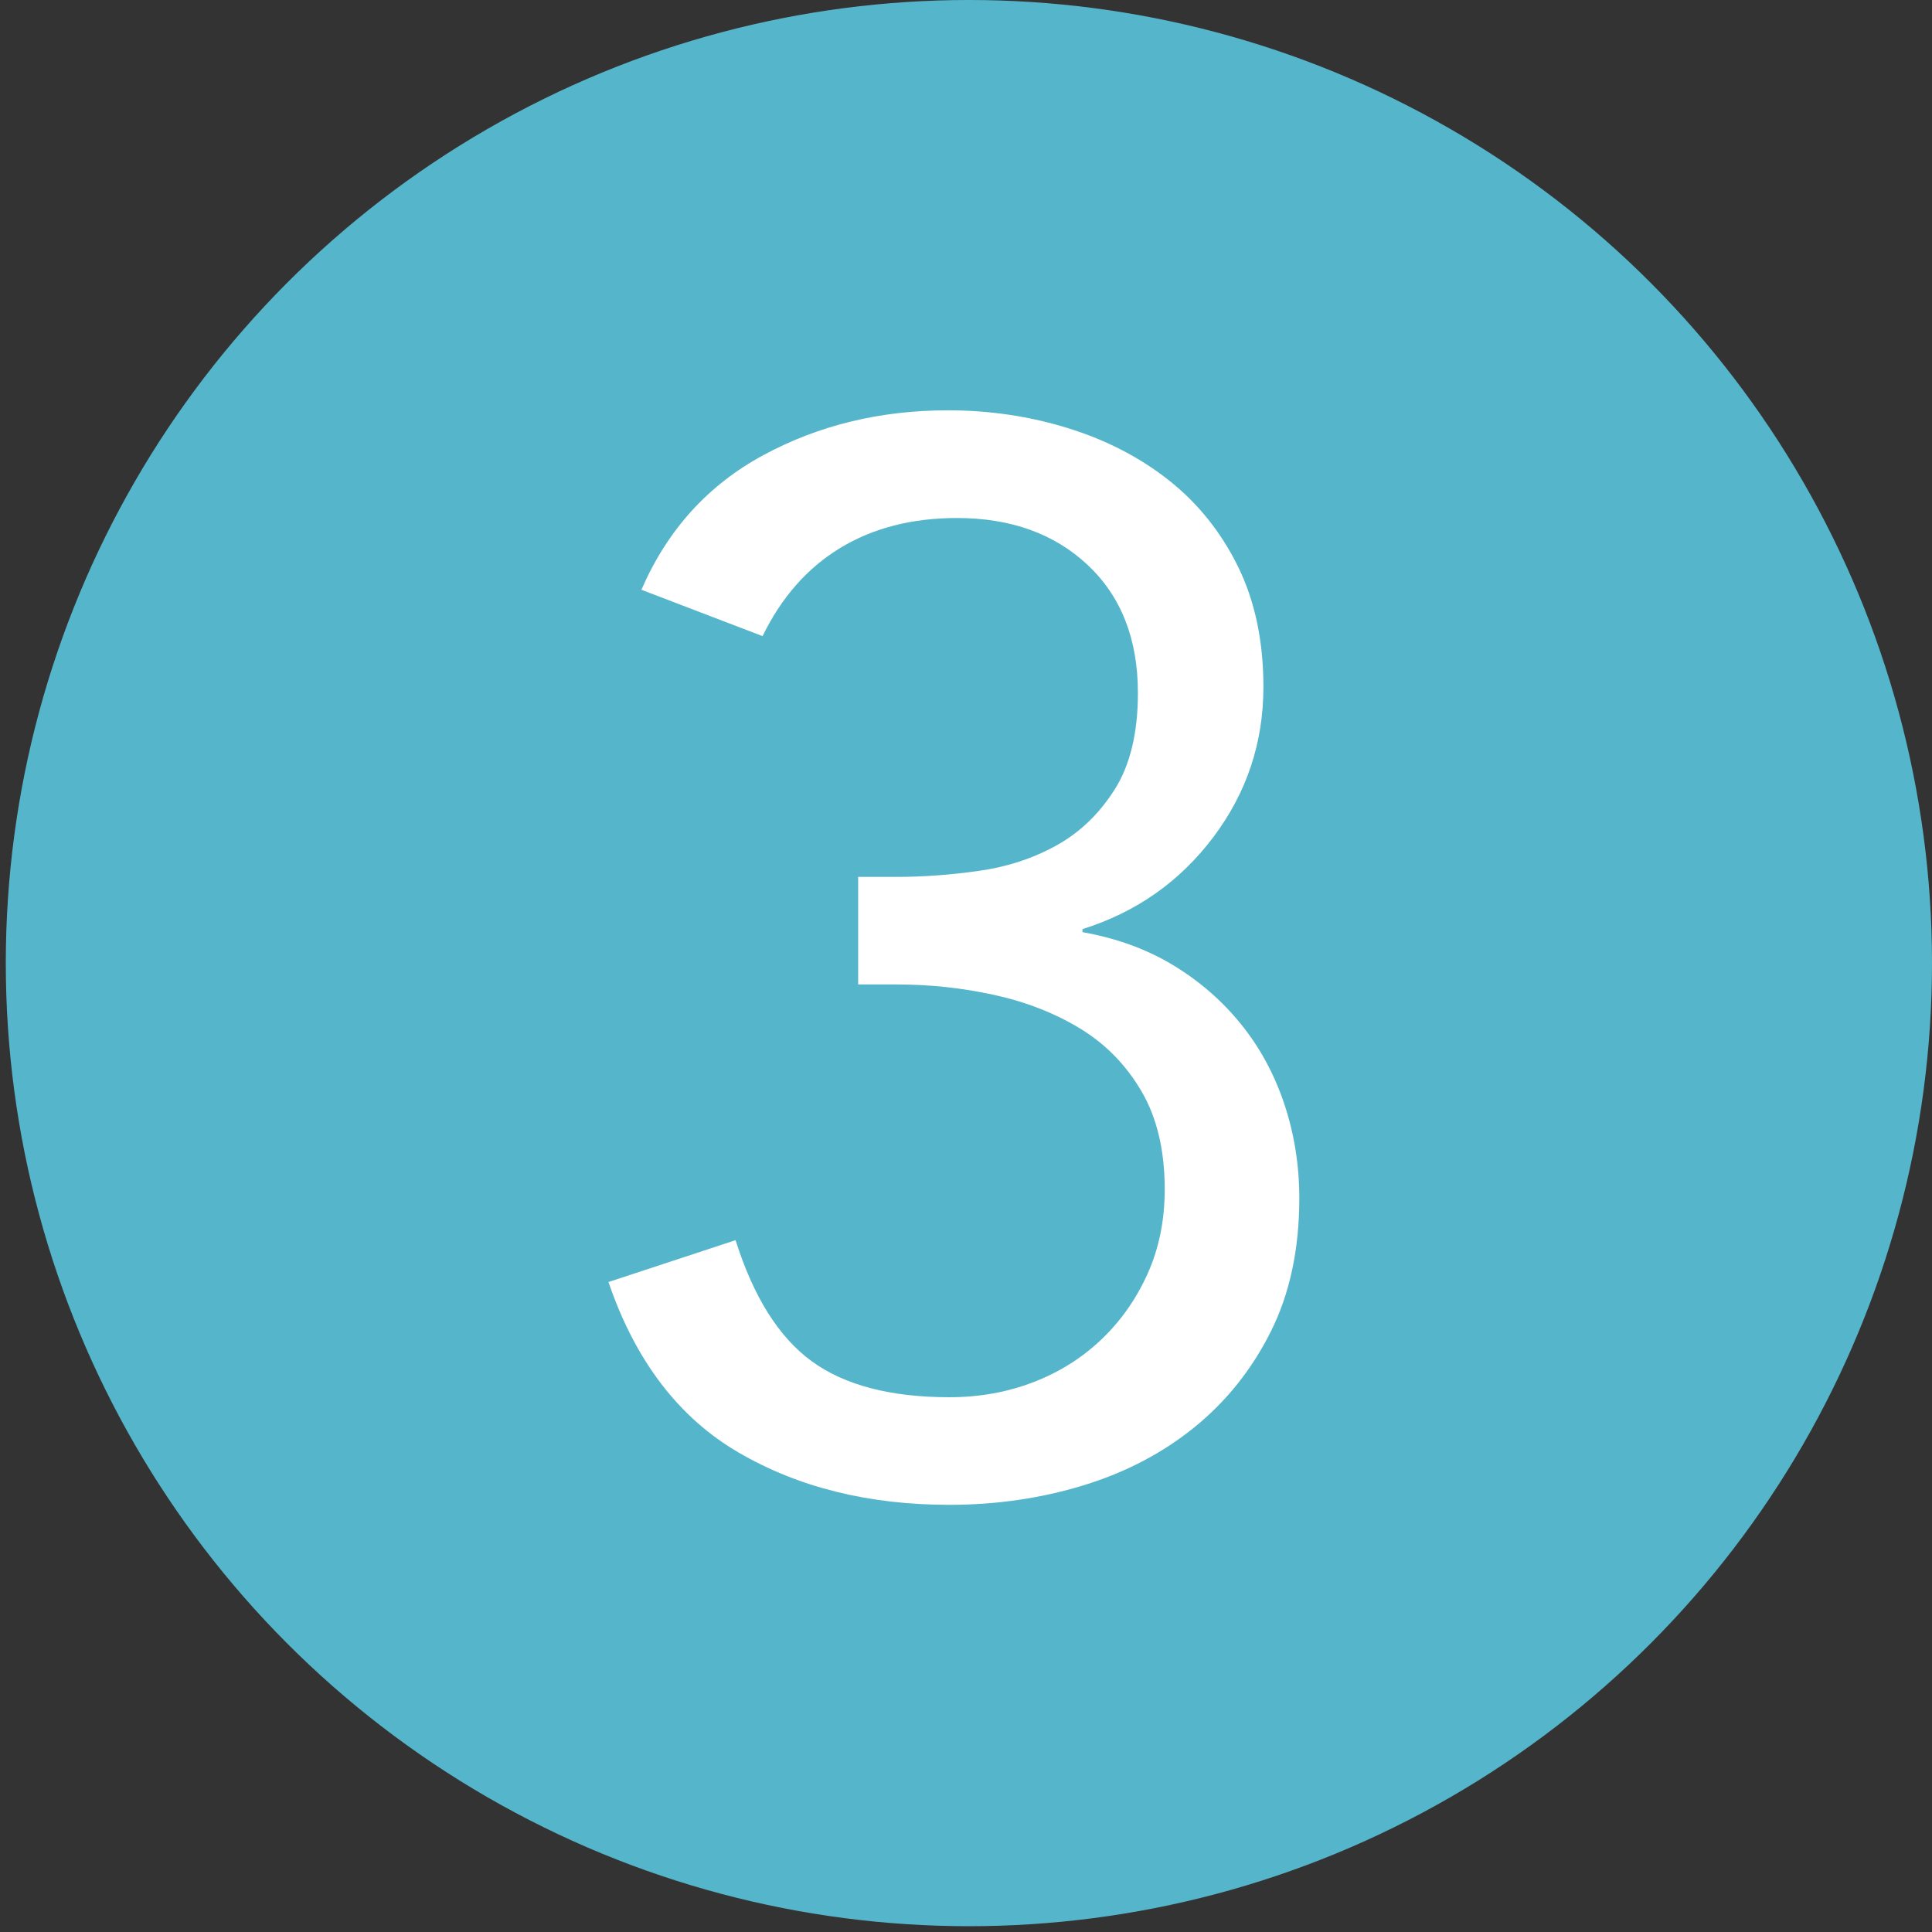
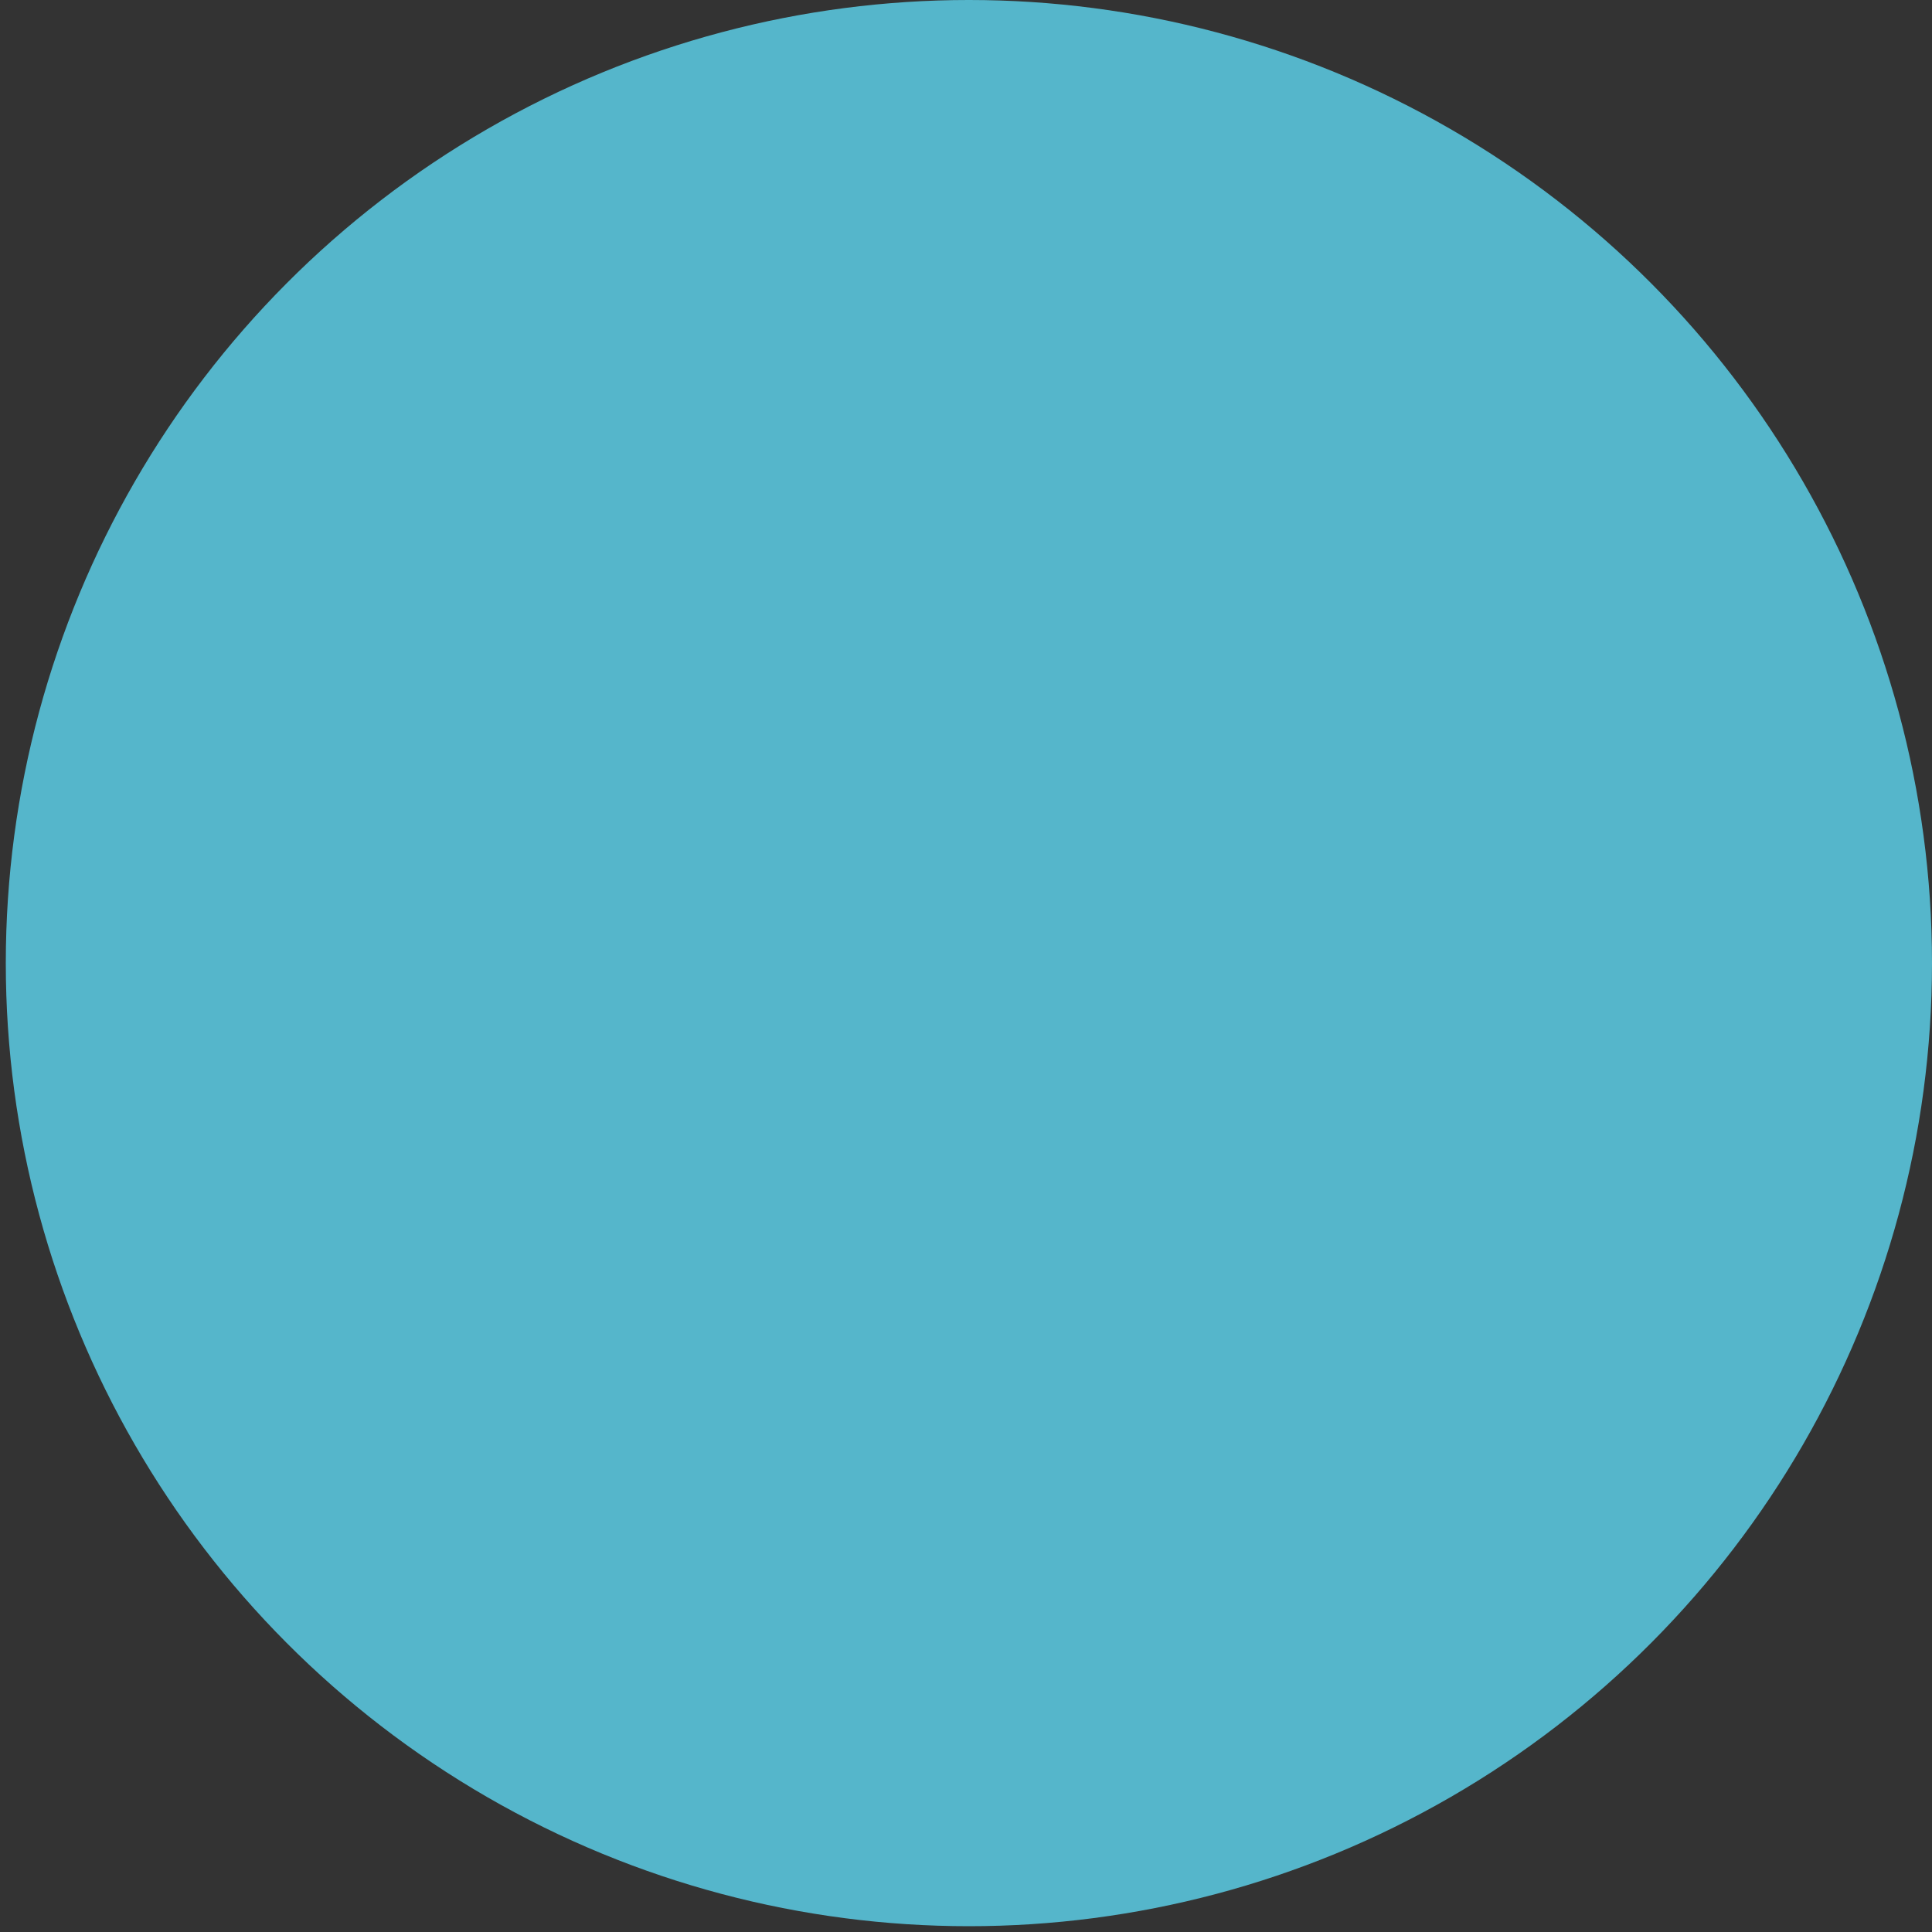
<svg xmlns="http://www.w3.org/2000/svg" id="uuid-2f15752e-f53d-4238-8245-e782dbadc987" width="50" height="50" viewBox="0 0 50 50">
  <rect x="0" y="0" width="50" height="50" fill="#333333" stroke="none" />
  <defs>
    <style>.uuid-79042833-7b79-43b9-85b7-2de4e686352f{fill:#fff;}.uuid-239de50d-576f-429c-8cd9-502681f2c5b1{fill:#55b6cb;}</style>
  </defs>
  <circle class="uuid-239de50d-576f-429c-8cd9-502681f2c5b1" cx="25.075" cy="24.925" r="24.925" />
-   <path class="uuid-79042833-7b79-43b9-85b7-2de4e686352f" d="m22.212,22.694h1.006c.671,0,1.374-.051,2.109-.155.735-.103,1.405-.322,2.012-.658.606-.335,1.109-.819,1.51-1.451.399-.632.6-1.464.6-2.496,0-1.393-.433-2.496-1.296-3.309-.865-.812-1.993-1.219-3.387-1.219-1.161,0-2.167.258-3.019.774-.851.516-1.522,1.277-2.012,2.283l-3.135-1.2c.671-1.548,1.722-2.709,3.154-3.483,1.432-.774,3.024-1.161,4.778-1.161,1.084,0,2.122.155,3.115.464s1.864.761,2.612,1.354c.748.594,1.342,1.335,1.78,2.225s.658,1.929.658,3.115c0,1.445-.433,2.742-1.297,3.889-.864,1.148-1.993,1.942-3.386,2.38v.078c.877.155,1.657.439,2.341.851.684.413,1.271.923,1.761,1.529.49.606.864,1.296,1.123,2.07.257.774.387,1.586.387,2.438,0,1.316-.246,2.464-.735,3.444-.49.98-1.148,1.806-1.974,2.477-.826.671-1.787,1.174-2.883,1.509-1.097.335-2.251.503-3.464.503-2.09,0-3.908-.452-5.456-1.354s-2.671-2.373-3.367-4.412l3.289-1.083c.465,1.471,1.123,2.516,1.974,3.135.852.619,2.038.929,3.561.929.774,0,1.496-.129,2.167-.387.671-.257,1.258-.625,1.761-1.103.503-.478.903-1.045,1.2-1.703.296-.658.444-1.386.444-2.187,0-1.006-.2-1.851-.6-2.535-.4-.683-.929-1.225-1.587-1.625-.657-.4-1.399-.69-2.225-.871-.826-.181-1.664-.271-2.516-.271h-1.006v-2.787Z" />
</svg>